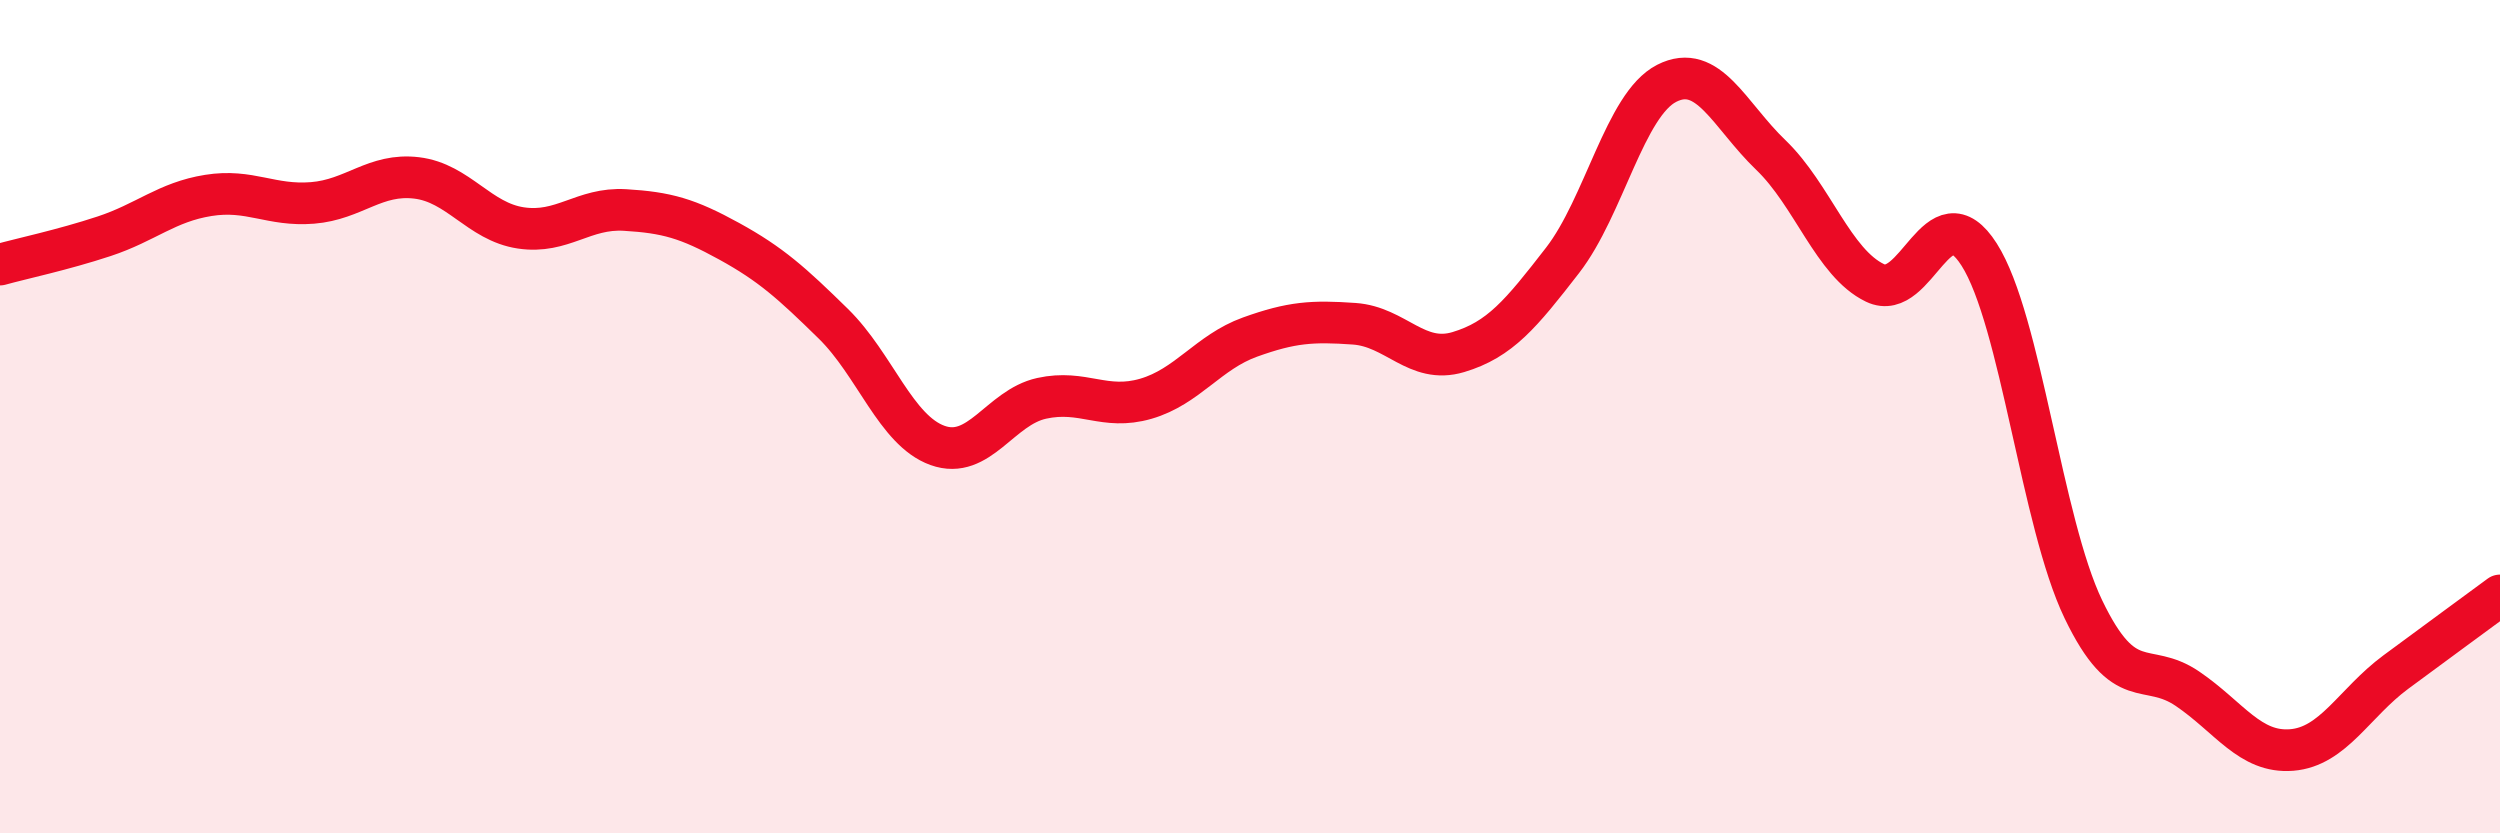
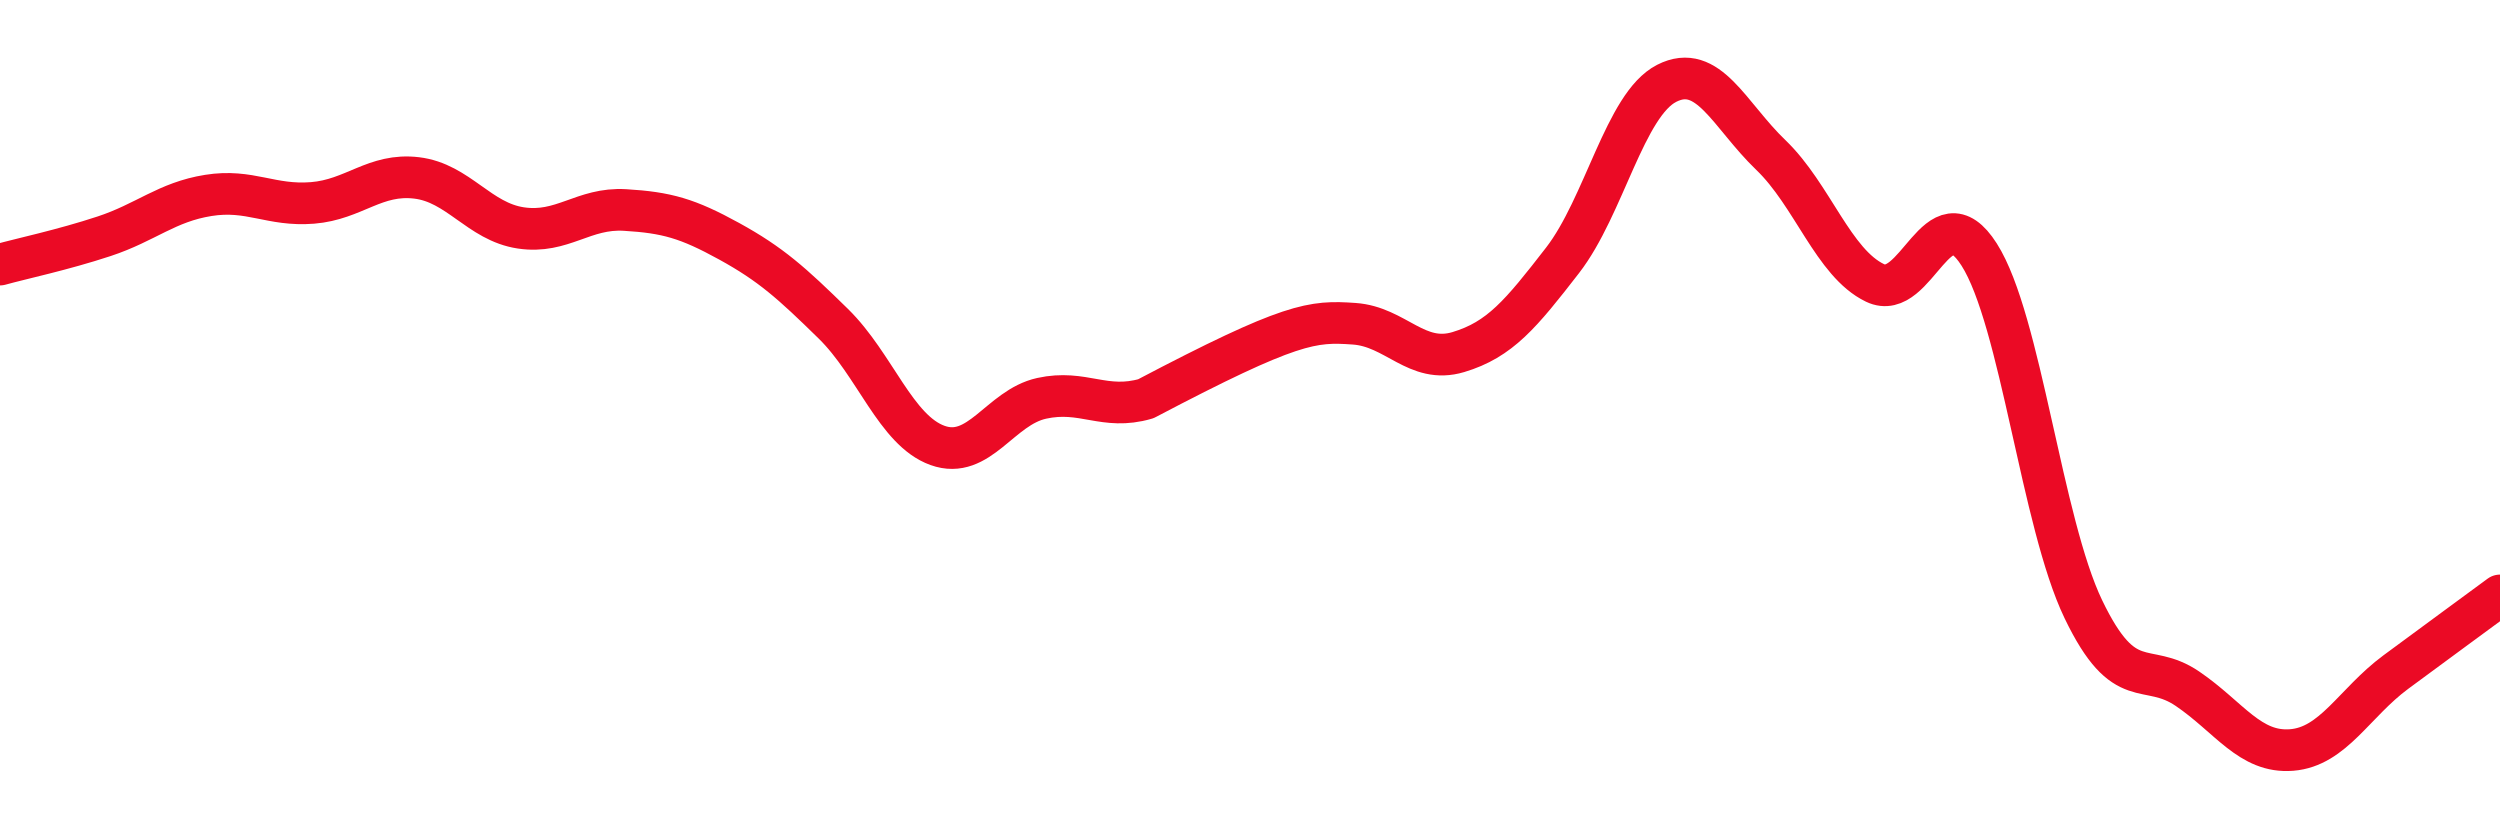
<svg xmlns="http://www.w3.org/2000/svg" width="60" height="20" viewBox="0 0 60 20">
-   <path d="M 0,6.35 C 0.5,6.21 1.5,6 2.5,5.67 C 3.5,5.34 4,4.85 5,4.69 C 6,4.53 6.5,4.95 7.5,4.87 C 8.5,4.79 9,4.15 10,4.27 C 11,4.39 11.5,5.32 12.5,5.47 C 13.5,5.62 14,4.98 15,5.04 C 16,5.1 16.5,5.24 17.5,5.79 C 18.5,6.34 19,6.79 20,7.77 C 21,8.75 21.5,10.33 22.5,10.69 C 23.5,11.05 24,9.78 25,9.56 C 26,9.34 26.5,9.86 27.5,9.57 C 28.5,9.28 29,8.45 30,8.09 C 31,7.73 31.5,7.7 32.5,7.77 C 33.5,7.84 34,8.75 35,8.45 C 36,8.15 36.5,7.54 37.5,6.25 C 38.5,4.96 39,2.51 40,2 C 41,1.49 41.5,2.76 42.5,3.72 C 43.5,4.68 44,6.31 45,6.79 C 46,7.27 46.5,4.54 47.5,6.11 C 48.5,7.68 49,12.54 50,14.62 C 51,16.7 51.5,15.85 52.5,16.53 C 53.5,17.21 54,18.08 55,18 C 56,17.92 56.5,16.87 57.5,16.13 C 58.5,15.39 59.5,14.66 60,14.29L60 20L0 20Z" fill="#EB0A25" opacity="0.1" stroke-linecap="round" stroke-linejoin="round" />
-   <path d="M 0,6.35 C 0.5,6.21 1.5,6 2.5,5.67 C 3.5,5.34 4,4.85 5,4.69 C 6,4.53 6.5,4.95 7.5,4.87 C 8.5,4.79 9,4.15 10,4.27 C 11,4.39 11.5,5.32 12.5,5.47 C 13.5,5.62 14,4.98 15,5.04 C 16,5.1 16.5,5.24 17.5,5.79 C 18.5,6.34 19,6.79 20,7.77 C 21,8.75 21.5,10.33 22.5,10.69 C 23.5,11.05 24,9.78 25,9.56 C 26,9.34 26.5,9.86 27.5,9.57 C 28.5,9.28 29,8.45 30,8.09 C 31,7.73 31.5,7.7 32.5,7.77 C 33.5,7.84 34,8.75 35,8.45 C 36,8.15 36.5,7.54 37.5,6.25 C 38.5,4.96 39,2.51 40,2 C 41,1.49 41.5,2.76 42.5,3.72 C 43.5,4.68 44,6.31 45,6.79 C 46,7.27 46.5,4.54 47.5,6.11 C 48.5,7.68 49,12.54 50,14.62 C 51,16.7 51.5,15.85 52.5,16.53 C 53.5,17.21 54,18.08 55,18 C 56,17.92 56.5,16.87 57.5,16.13 C 58.5,15.39 59.5,14.66 60,14.29" stroke="#EB0A25" stroke-width="1" fill="none" stroke-linecap="round" stroke-linejoin="round" />
+   <path d="M 0,6.35 C 0.5,6.21 1.5,6 2.5,5.67 C 3.5,5.34 4,4.85 5,4.69 C 6,4.53 6.5,4.95 7.5,4.87 C 8.5,4.79 9,4.15 10,4.27 C 11,4.39 11.5,5.32 12.5,5.47 C 13.5,5.62 14,4.98 15,5.04 C 16,5.1 16.5,5.24 17.5,5.79 C 18.5,6.34 19,6.79 20,7.77 C 21,8.75 21.5,10.33 22.5,10.69 C 23.5,11.05 24,9.78 25,9.56 C 26,9.34 26.5,9.86 27.5,9.57 C 31,7.73 31.5,7.7 32.5,7.77 C 33.5,7.84 34,8.75 35,8.45 C 36,8.15 36.5,7.54 37.5,6.25 C 38.5,4.96 39,2.51 40,2 C 41,1.49 41.5,2.76 42.5,3.72 C 43.5,4.68 44,6.31 45,6.79 C 46,7.27 46.5,4.54 47.5,6.11 C 48.5,7.68 49,12.54 50,14.62 C 51,16.7 51.5,15.85 52.5,16.53 C 53.5,17.21 54,18.08 55,18 C 56,17.92 56.5,16.87 57.5,16.13 C 58.5,15.39 59.5,14.66 60,14.29" stroke="#EB0A25" stroke-width="1" fill="none" stroke-linecap="round" stroke-linejoin="round" />
</svg>